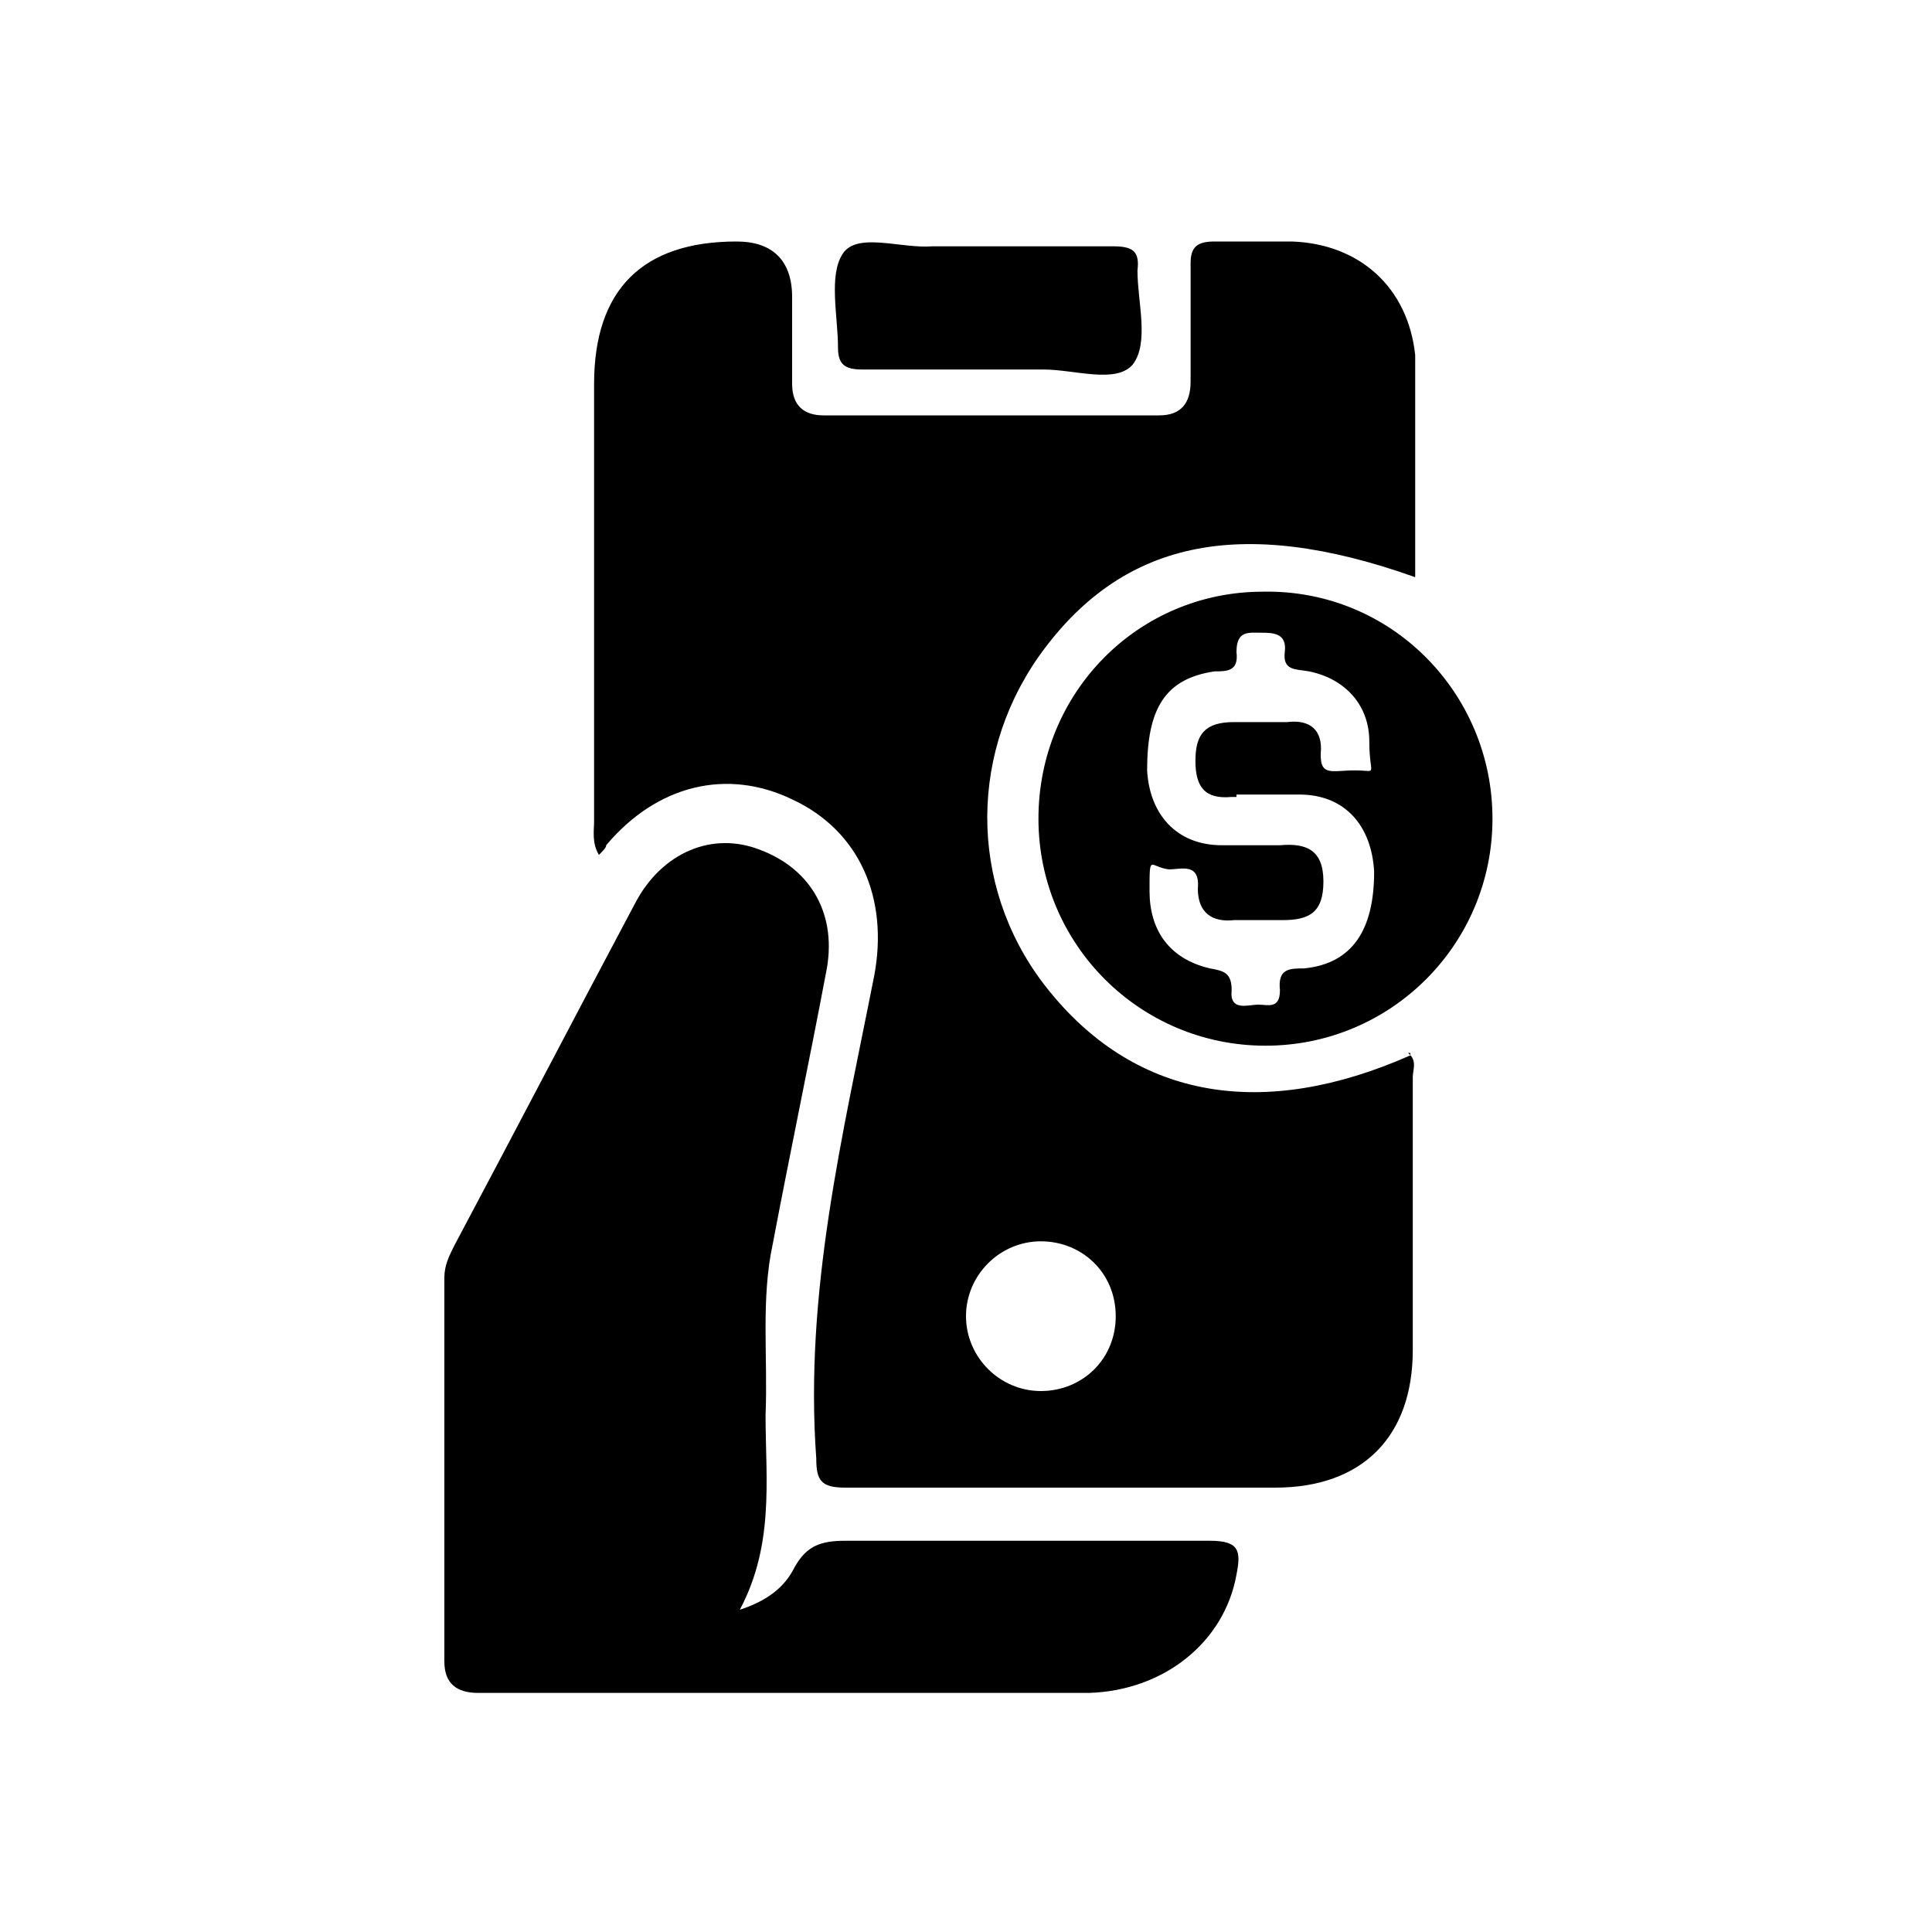
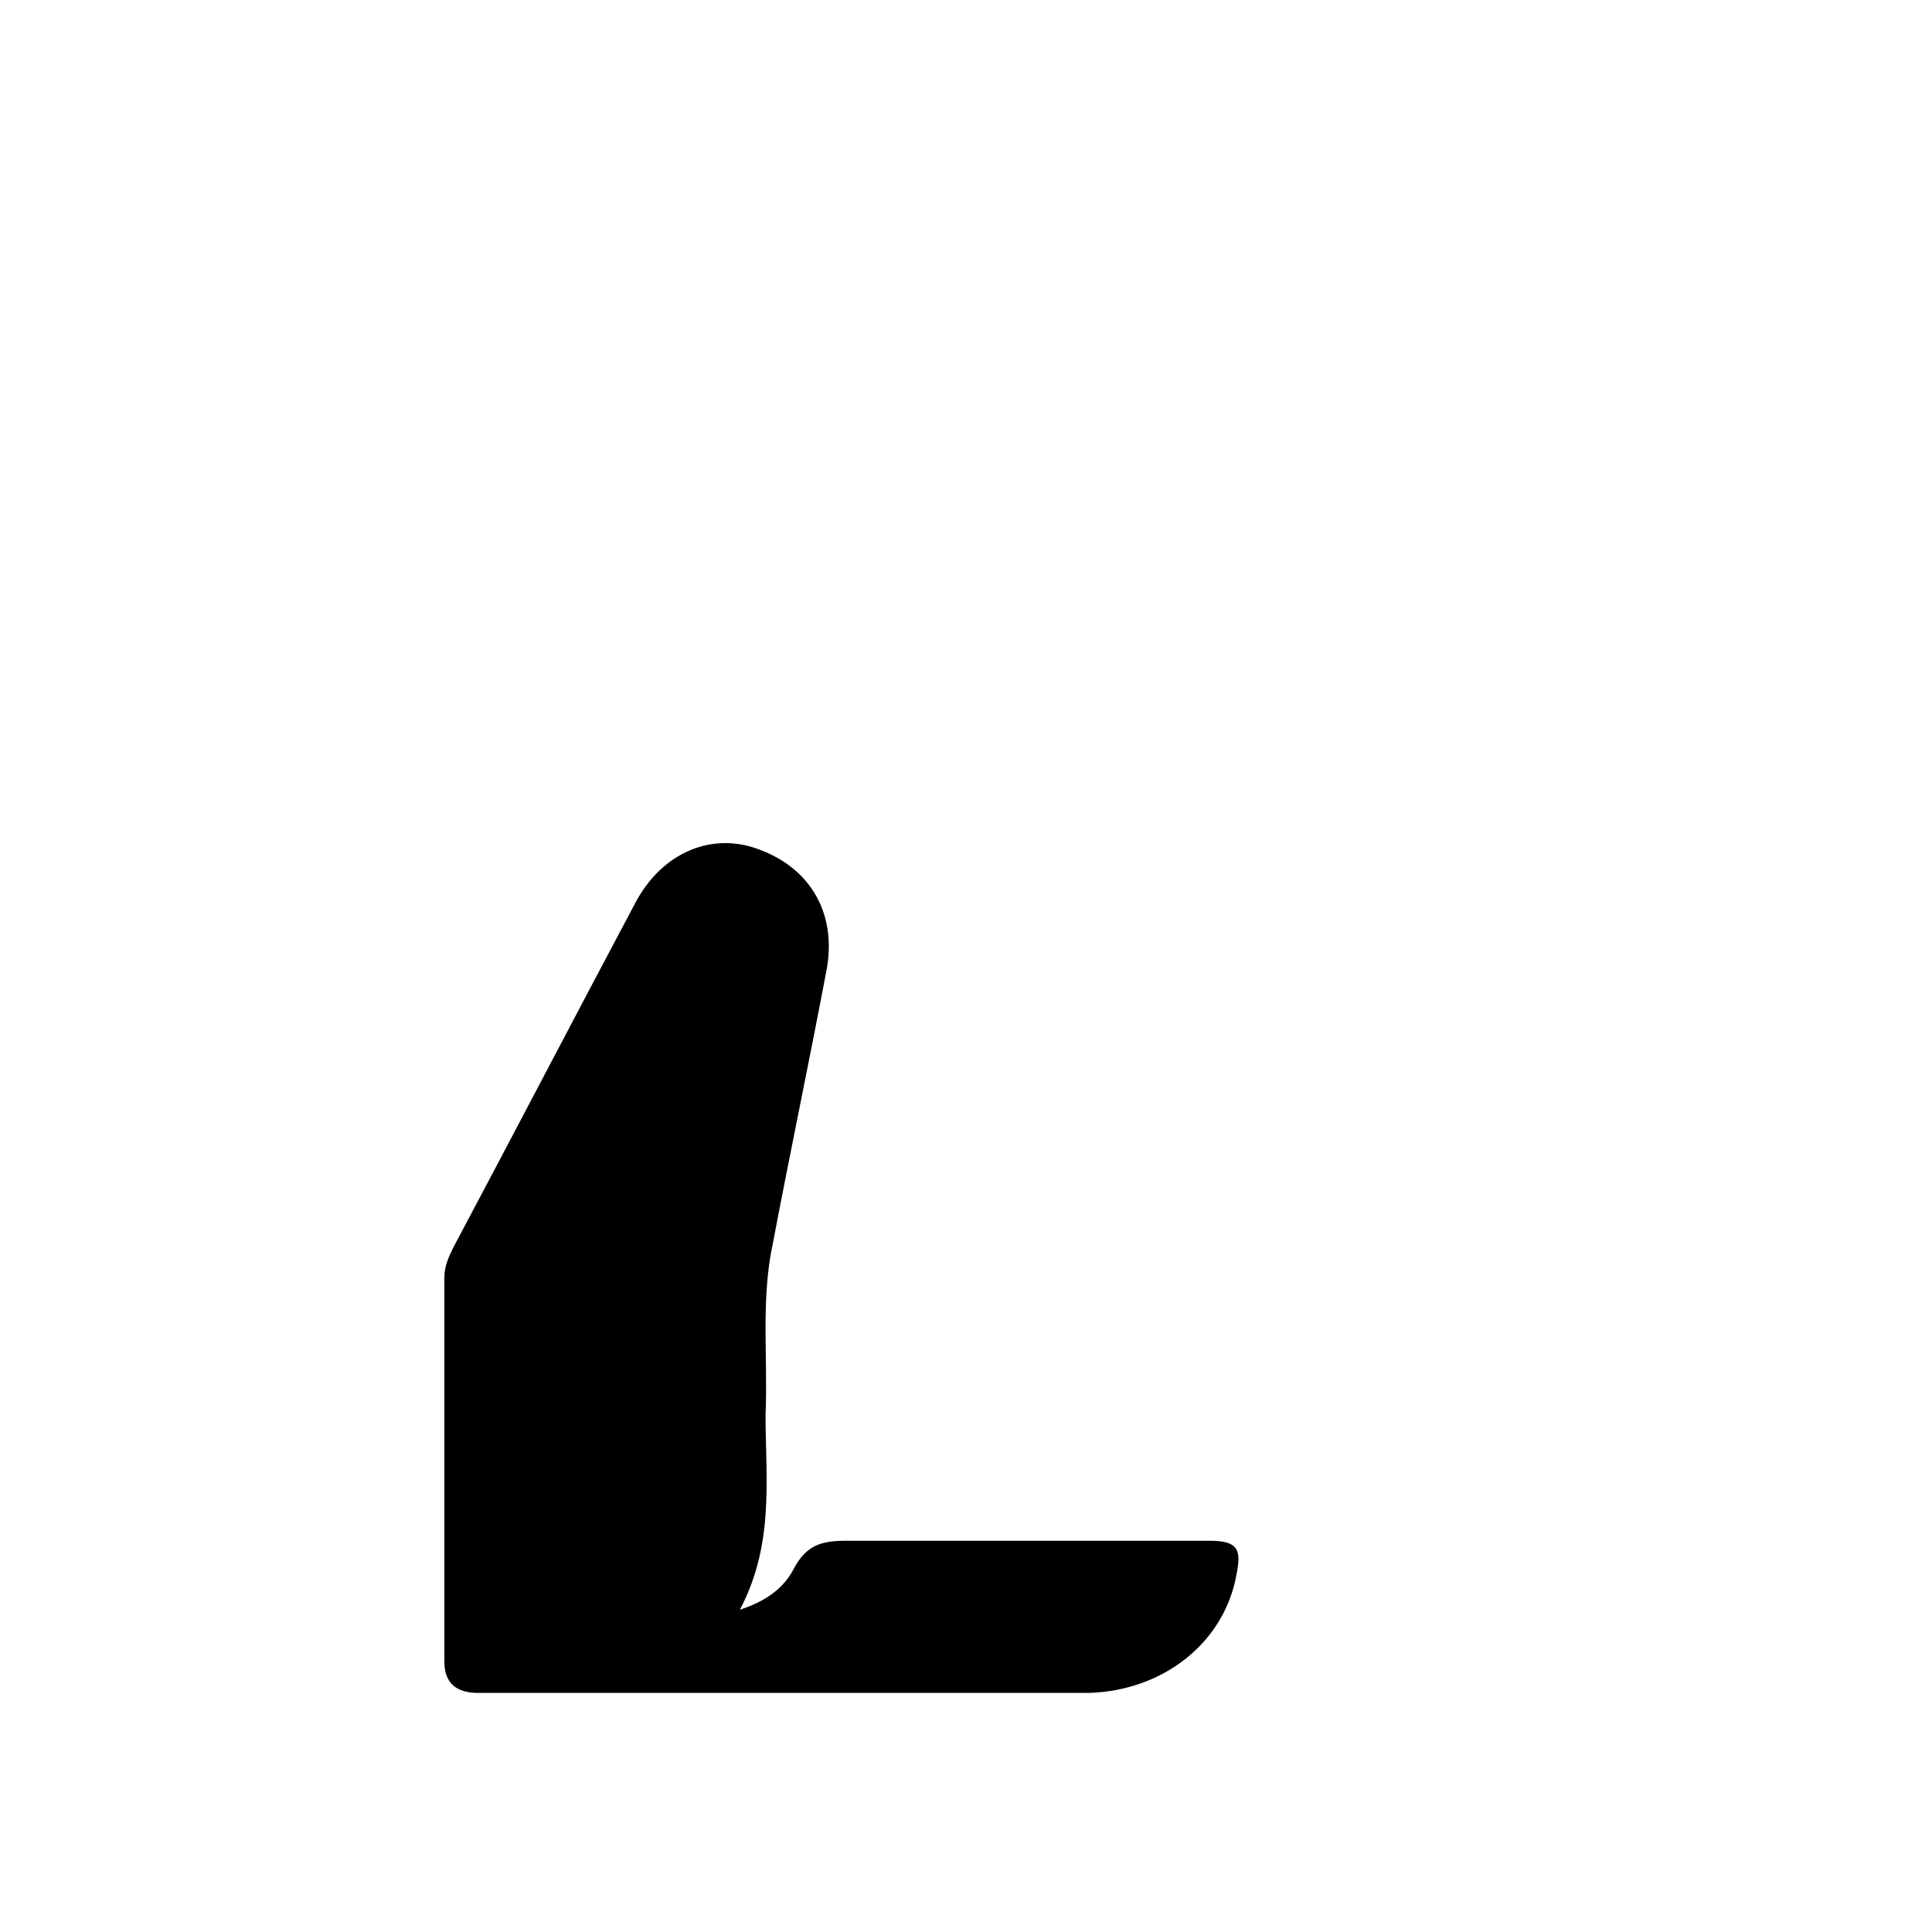
<svg xmlns="http://www.w3.org/2000/svg" id="Layer_1" data-name="Layer 1" version="1.1" viewBox="0 0 80 80">
  <defs>
    <style>
      .cls-1 {
        fill: #000;
        stroke-width: 0px;
      }
    </style>
  </defs>
  <path class="cls-1" d="M30.5,66.7c1.3-.4,2-1,2.4-1.8.5-.9,1.1-1.1,2.1-1.1h15.1c1.2,0,1.3.4,1.1,1.4-.5,2.8-3,4.8-6.1,4.9h-25.3c-.9,0-1.4-.4-1.4-1.3v-15.9c0-.5.2-.9.4-1.3,2.5-4.7,5-9.5,7.5-14.2,1.1-2.1,3.2-3,5.2-2.2,2.1.8,3.2,2.7,2.7,5.1-.7,3.7-1.5,7.5-2.2,11.2-.5,2.3-.2,4.7-.3,7.1,0,2.7.4,5.5-1.2,8.3v-.2Z" />
-   <path class="cls-1" d="M41,15.3h-5.3c-.7,0-1-.2-1-.9,0-1.3-.4-3,.2-3.9.6-.9,2.4-.2,3.7-.3h7.5c.8,0,1.1.2,1,1,0,1.3.5,3-.2,3.9-.7.8-2.4.2-3.7.2h-2.2Z" />
-   <path class="cls-1" d="M58.4,43.7c-6.1,2.7-11.3,1.8-14.9-2.6-3.3-4-3.5-9.6-.5-13.9,3.4-4.8,8.3-5.9,15.6-3.3v-9.2c-.3-2.8-2.3-4.6-5.1-4.7h-3.2c-.7,0-1,.2-1,.9v4.9c0,.9-.4,1.4-1.3,1.4h-13.9c-.8,0-1.3-.4-1.3-1.3v-3.6c0-1.5-.8-2.3-2.3-2.3-3.9,0-5.9,2-5.9,5.9v18.1c0,.4-.1.9.2,1.4.2-.2.3-.3.3-.4,2.1-2.5,5-3.2,7.7-1.9,2.8,1.3,4,4.1,3.4,7.3-1.3,6.6-2.9,13.1-2.4,20,0,.9.2,1.2,1.2,1.2h17.8c3.6,0,5.7-2.1,5.7-5.7v-11.3c0-.3.2-.7-.2-1h.1ZM43.1,57.6c-1.7,0-3.1-1.4-3.1-3.1s1.4-3.1,3.1-3.1,3.1,1.3,3.1,3.1-1.4,3.1-3.1,3.1Z" />
-   <path class="cls-1" d="M52.3,24.5c-5.2,0-9.3,4.2-9.3,9.4s4.2,9.4,9.4,9.4,9.4-4.2,9.4-9.4-4.2-9.5-9.5-9.4ZM51.2,32.9h2.6c1.9,0,3,1.3,3.1,3.2,0,2.4-.9,3.8-2.9,4-.6,0-1.1,0-1,.9,0,.8-.5.6-.9.6s-1.2.3-1.1-.6c0-.7-.3-.8-.9-.9-1.7-.4-2.5-1.6-2.5-3.2s0-1,.8-.9c.5,0,1.3-.3,1.2.8,0,1,.6,1.4,1.5,1.3h2c1.1,0,1.7-.3,1.7-1.6s-.7-1.6-1.8-1.5h-2.4c-1.9,0-3-1.3-3.1-3.1,0-2.5.7-3.8,2.8-4.1.5,0,1,0,.9-.8,0-.9.5-.8,1-.8s1.1,0,1,.8.5.7,1,.8c1.5.3,2.5,1.4,2.5,2.9s.4,1.2-.6,1.2-1.5.3-1.4-.9c0-.9-.6-1.2-1.4-1.1h-2.2c-1.2,0-1.6.5-1.6,1.6s.4,1.6,1.5,1.5h.2Z" />
</svg>